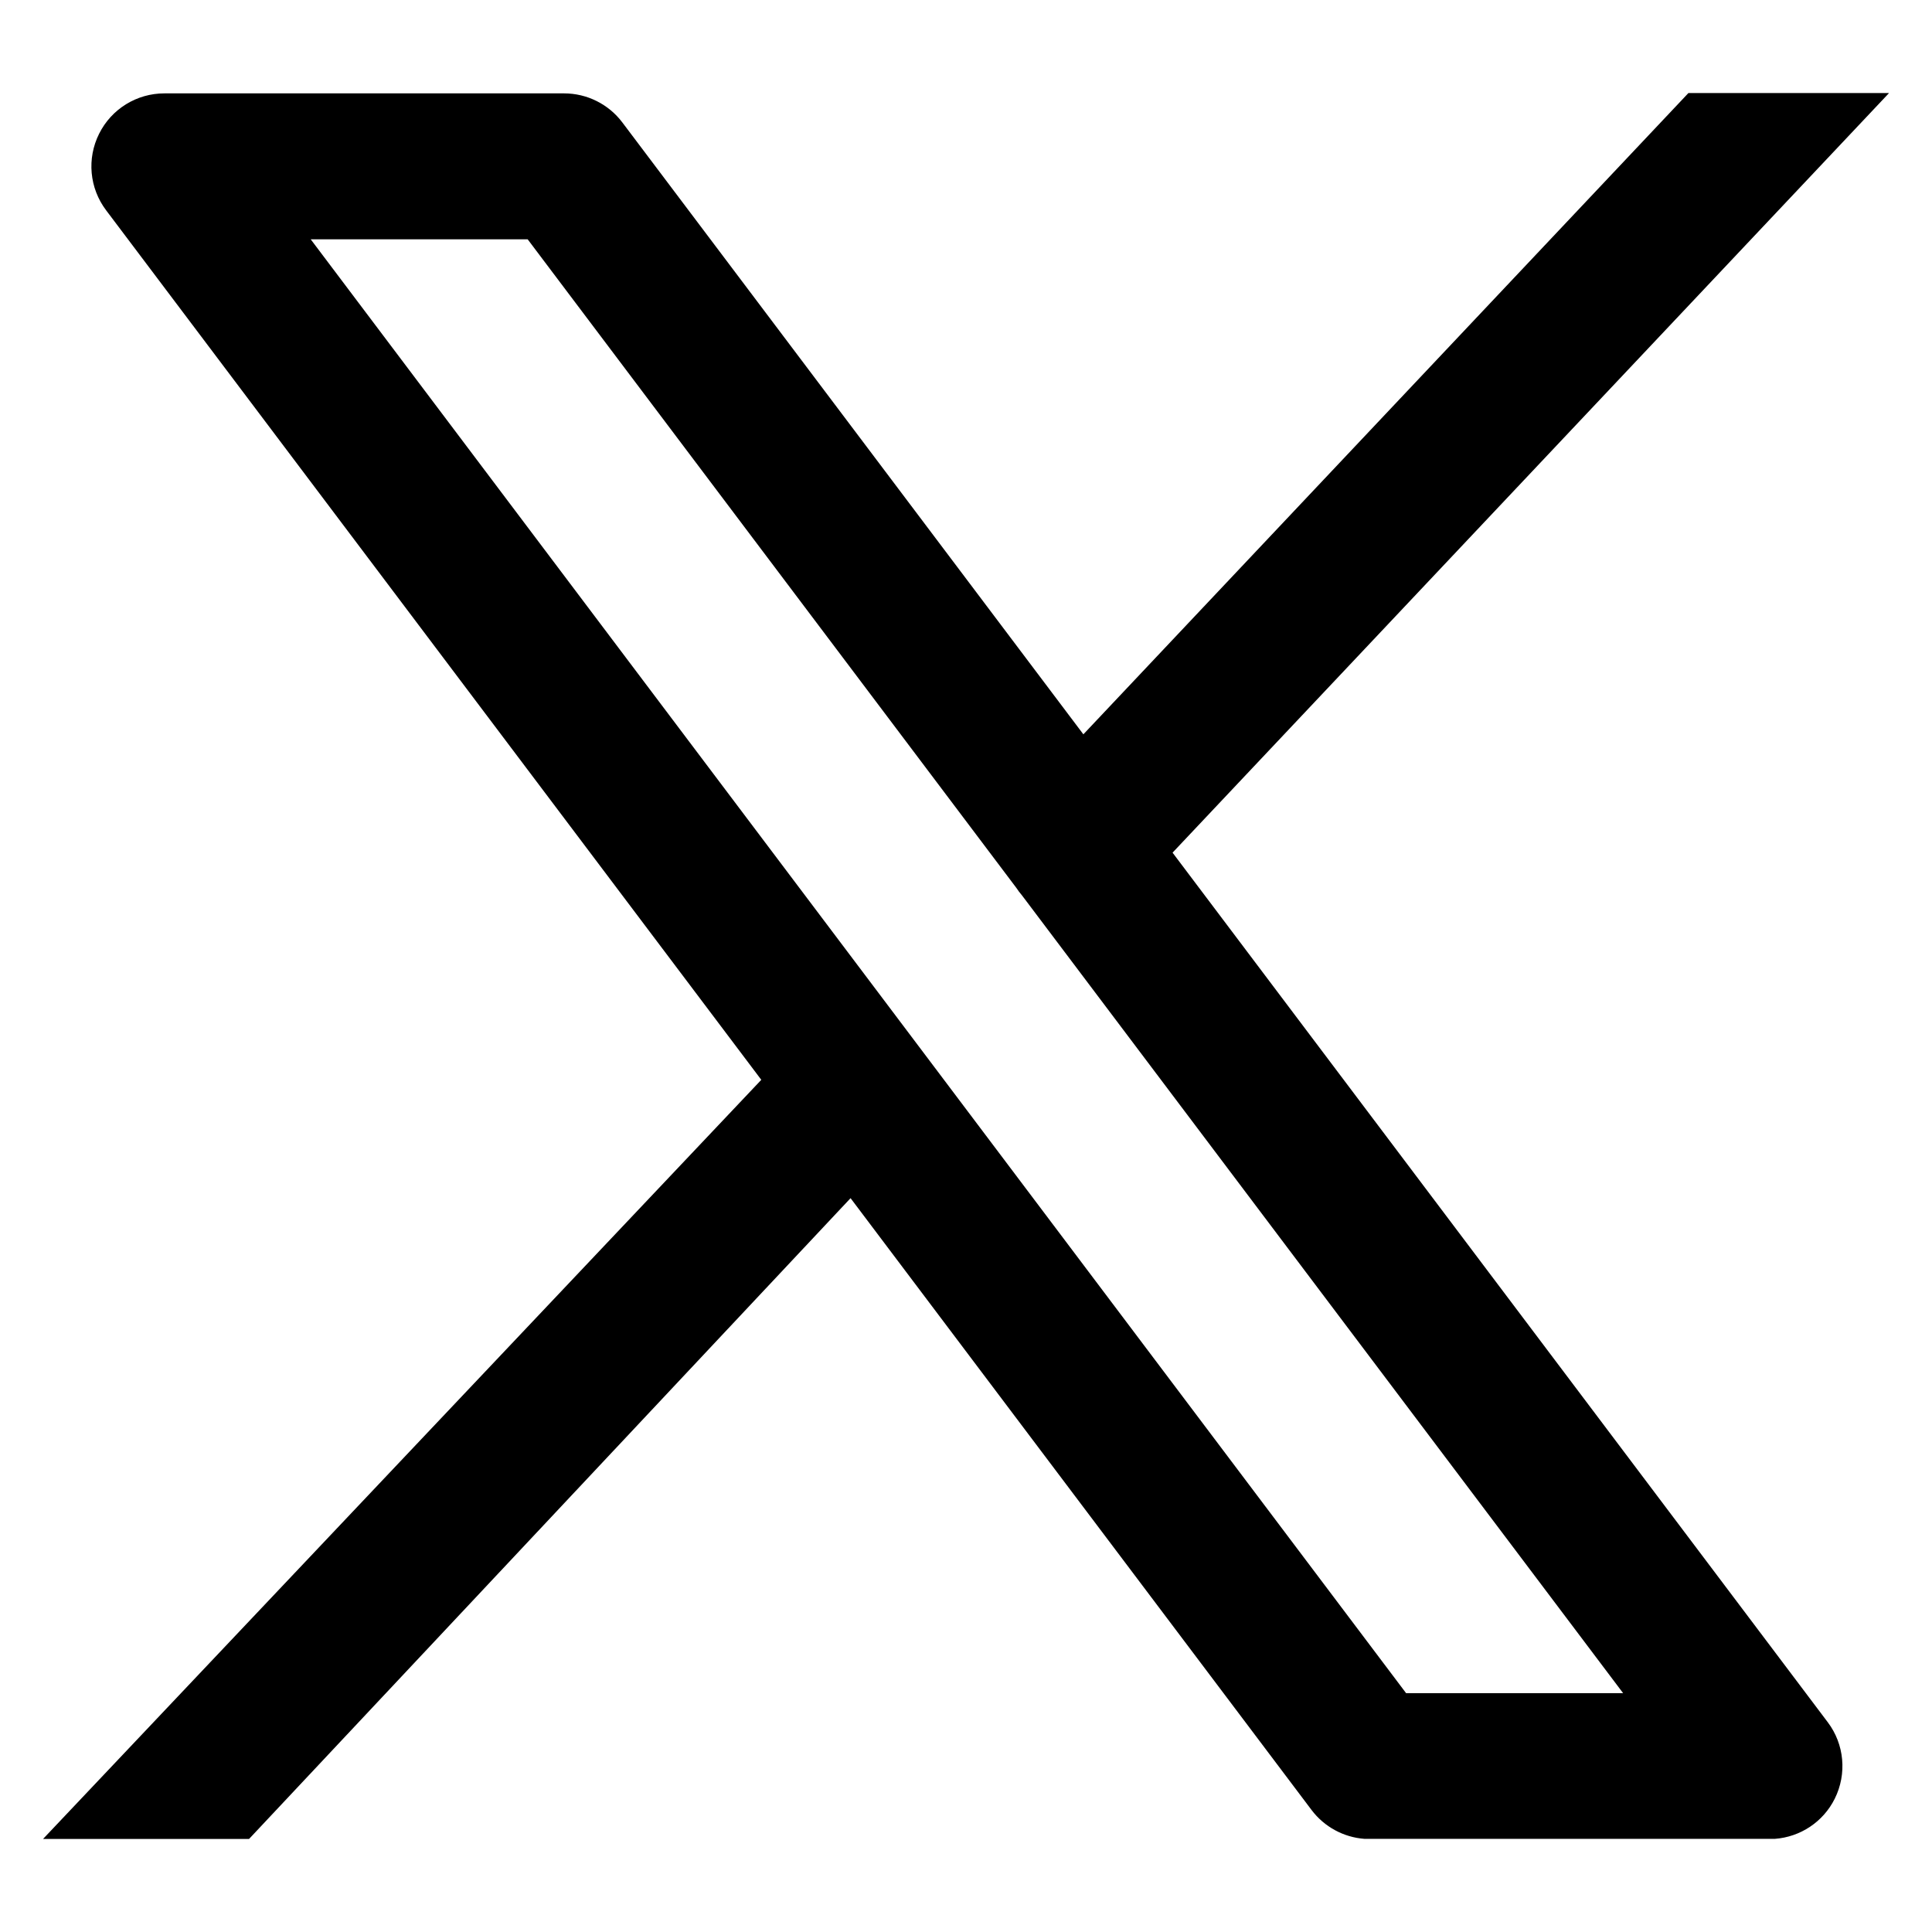
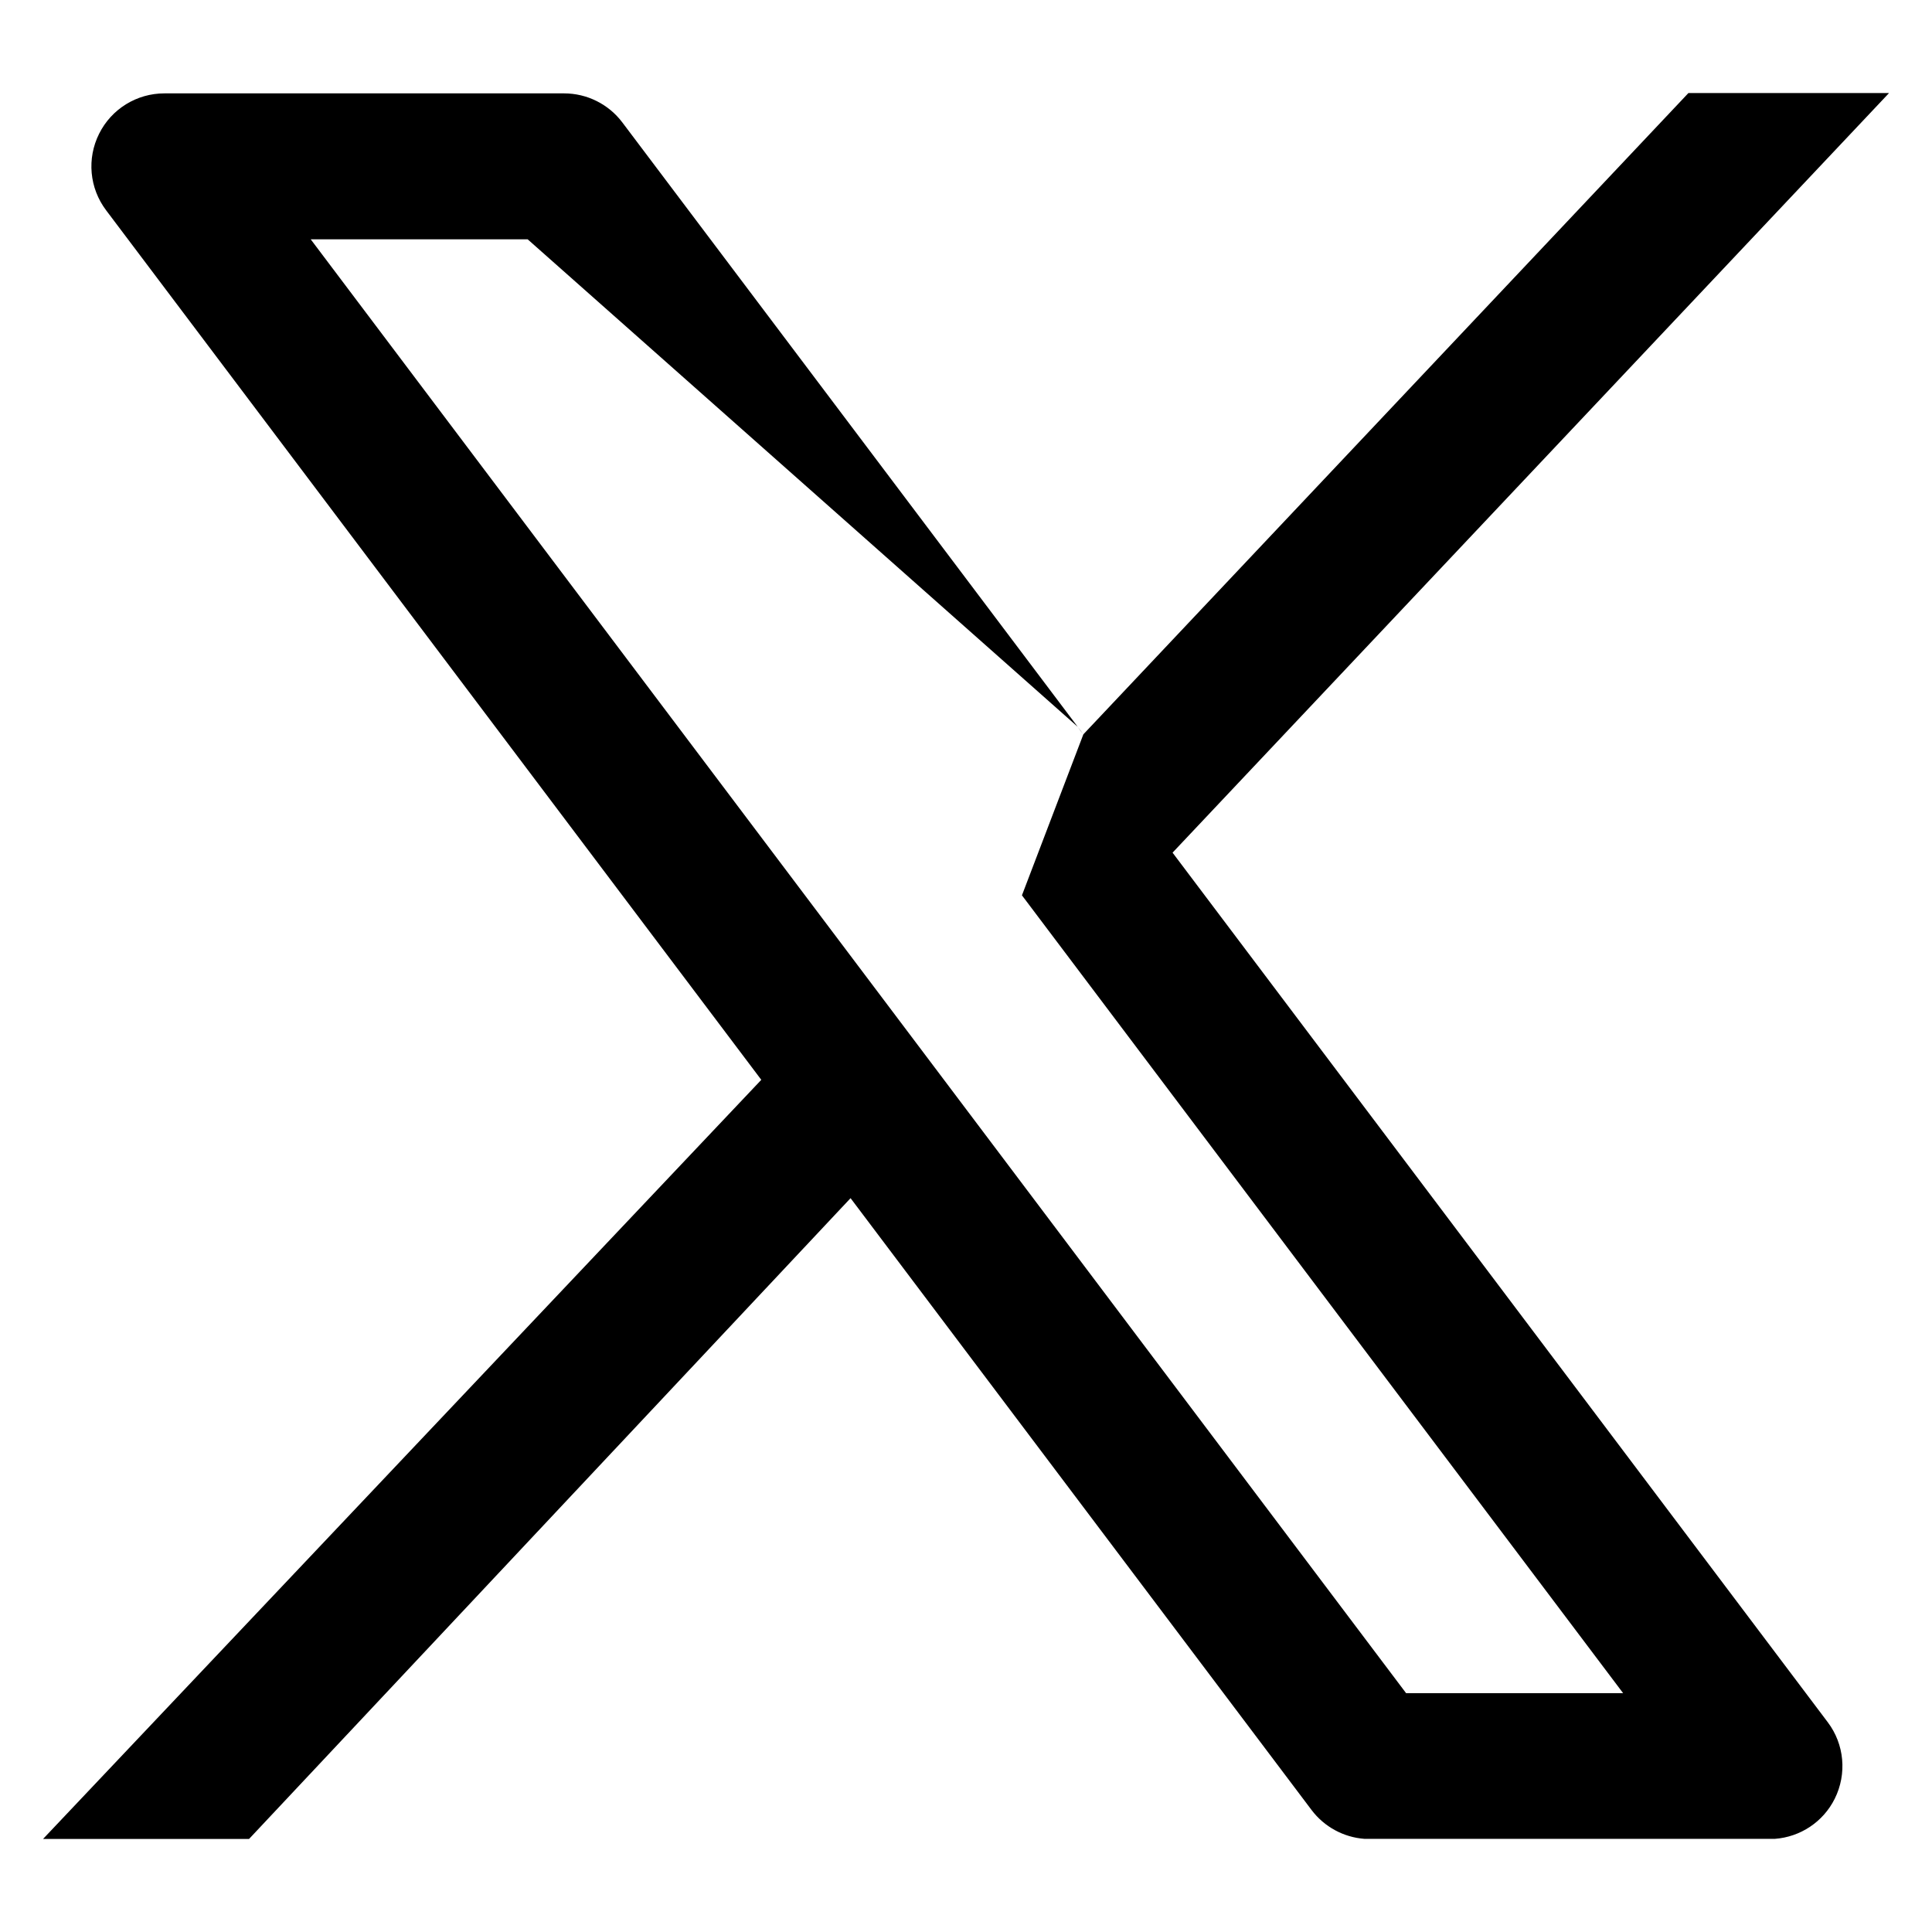
<svg xmlns="http://www.w3.org/2000/svg" fill="none" viewBox="0 0 24 24" id="X-Twitter-Logo--Streamline-Logos" height="24" width="24">
-   <path fill="#000000" fill-rule="evenodd" d="m13.458 9.122 7.516 -7.966h2.492l-0.011 0.012 -8.889 9.424 8.139 10.802c0.207 0.274 0.24 0.642 0.087 0.95 -0.143 0.288 -0.428 0.476 -0.745 0.499h-5.096c-0.26 -0.019 -0.5 -0.149 -0.658 -0.358l-5.727 -7.601 -7.472 7.96H0.535l8.922 -9.43L1.318 2.612c-0.207 -0.274 -0.241 -0.642 -0.087 -0.95 0.153 -0.308 0.467 -0.502 0.811 -0.502h4.965c0.285 0 0.553 0.134 0.724 0.361L13.458 9.122Zm-0.763 2c-0.026 -0.03 -0.049 -0.061 -0.07 -0.093L6.555 2.973H3.86L17.467 21.033h2.696l-7.468 -9.911Z" clip-rule="evenodd" stroke-width="1" />
+   <path fill="#000000" fill-rule="evenodd" d="m13.458 9.122 7.516 -7.966h2.492l-0.011 0.012 -8.889 9.424 8.139 10.802c0.207 0.274 0.24 0.642 0.087 0.95 -0.143 0.288 -0.428 0.476 -0.745 0.499h-5.096c-0.26 -0.019 -0.5 -0.149 -0.658 -0.358l-5.727 -7.601 -7.472 7.96H0.535l8.922 -9.43L1.318 2.612c-0.207 -0.274 -0.241 -0.642 -0.087 -0.95 0.153 -0.308 0.467 -0.502 0.811 -0.502h4.965c0.285 0 0.553 0.134 0.724 0.361L13.458 9.122Zc-0.026 -0.03 -0.049 -0.061 -0.07 -0.093L6.555 2.973H3.86L17.467 21.033h2.696l-7.468 -9.911Z" clip-rule="evenodd" stroke-width="1" />
</svg>